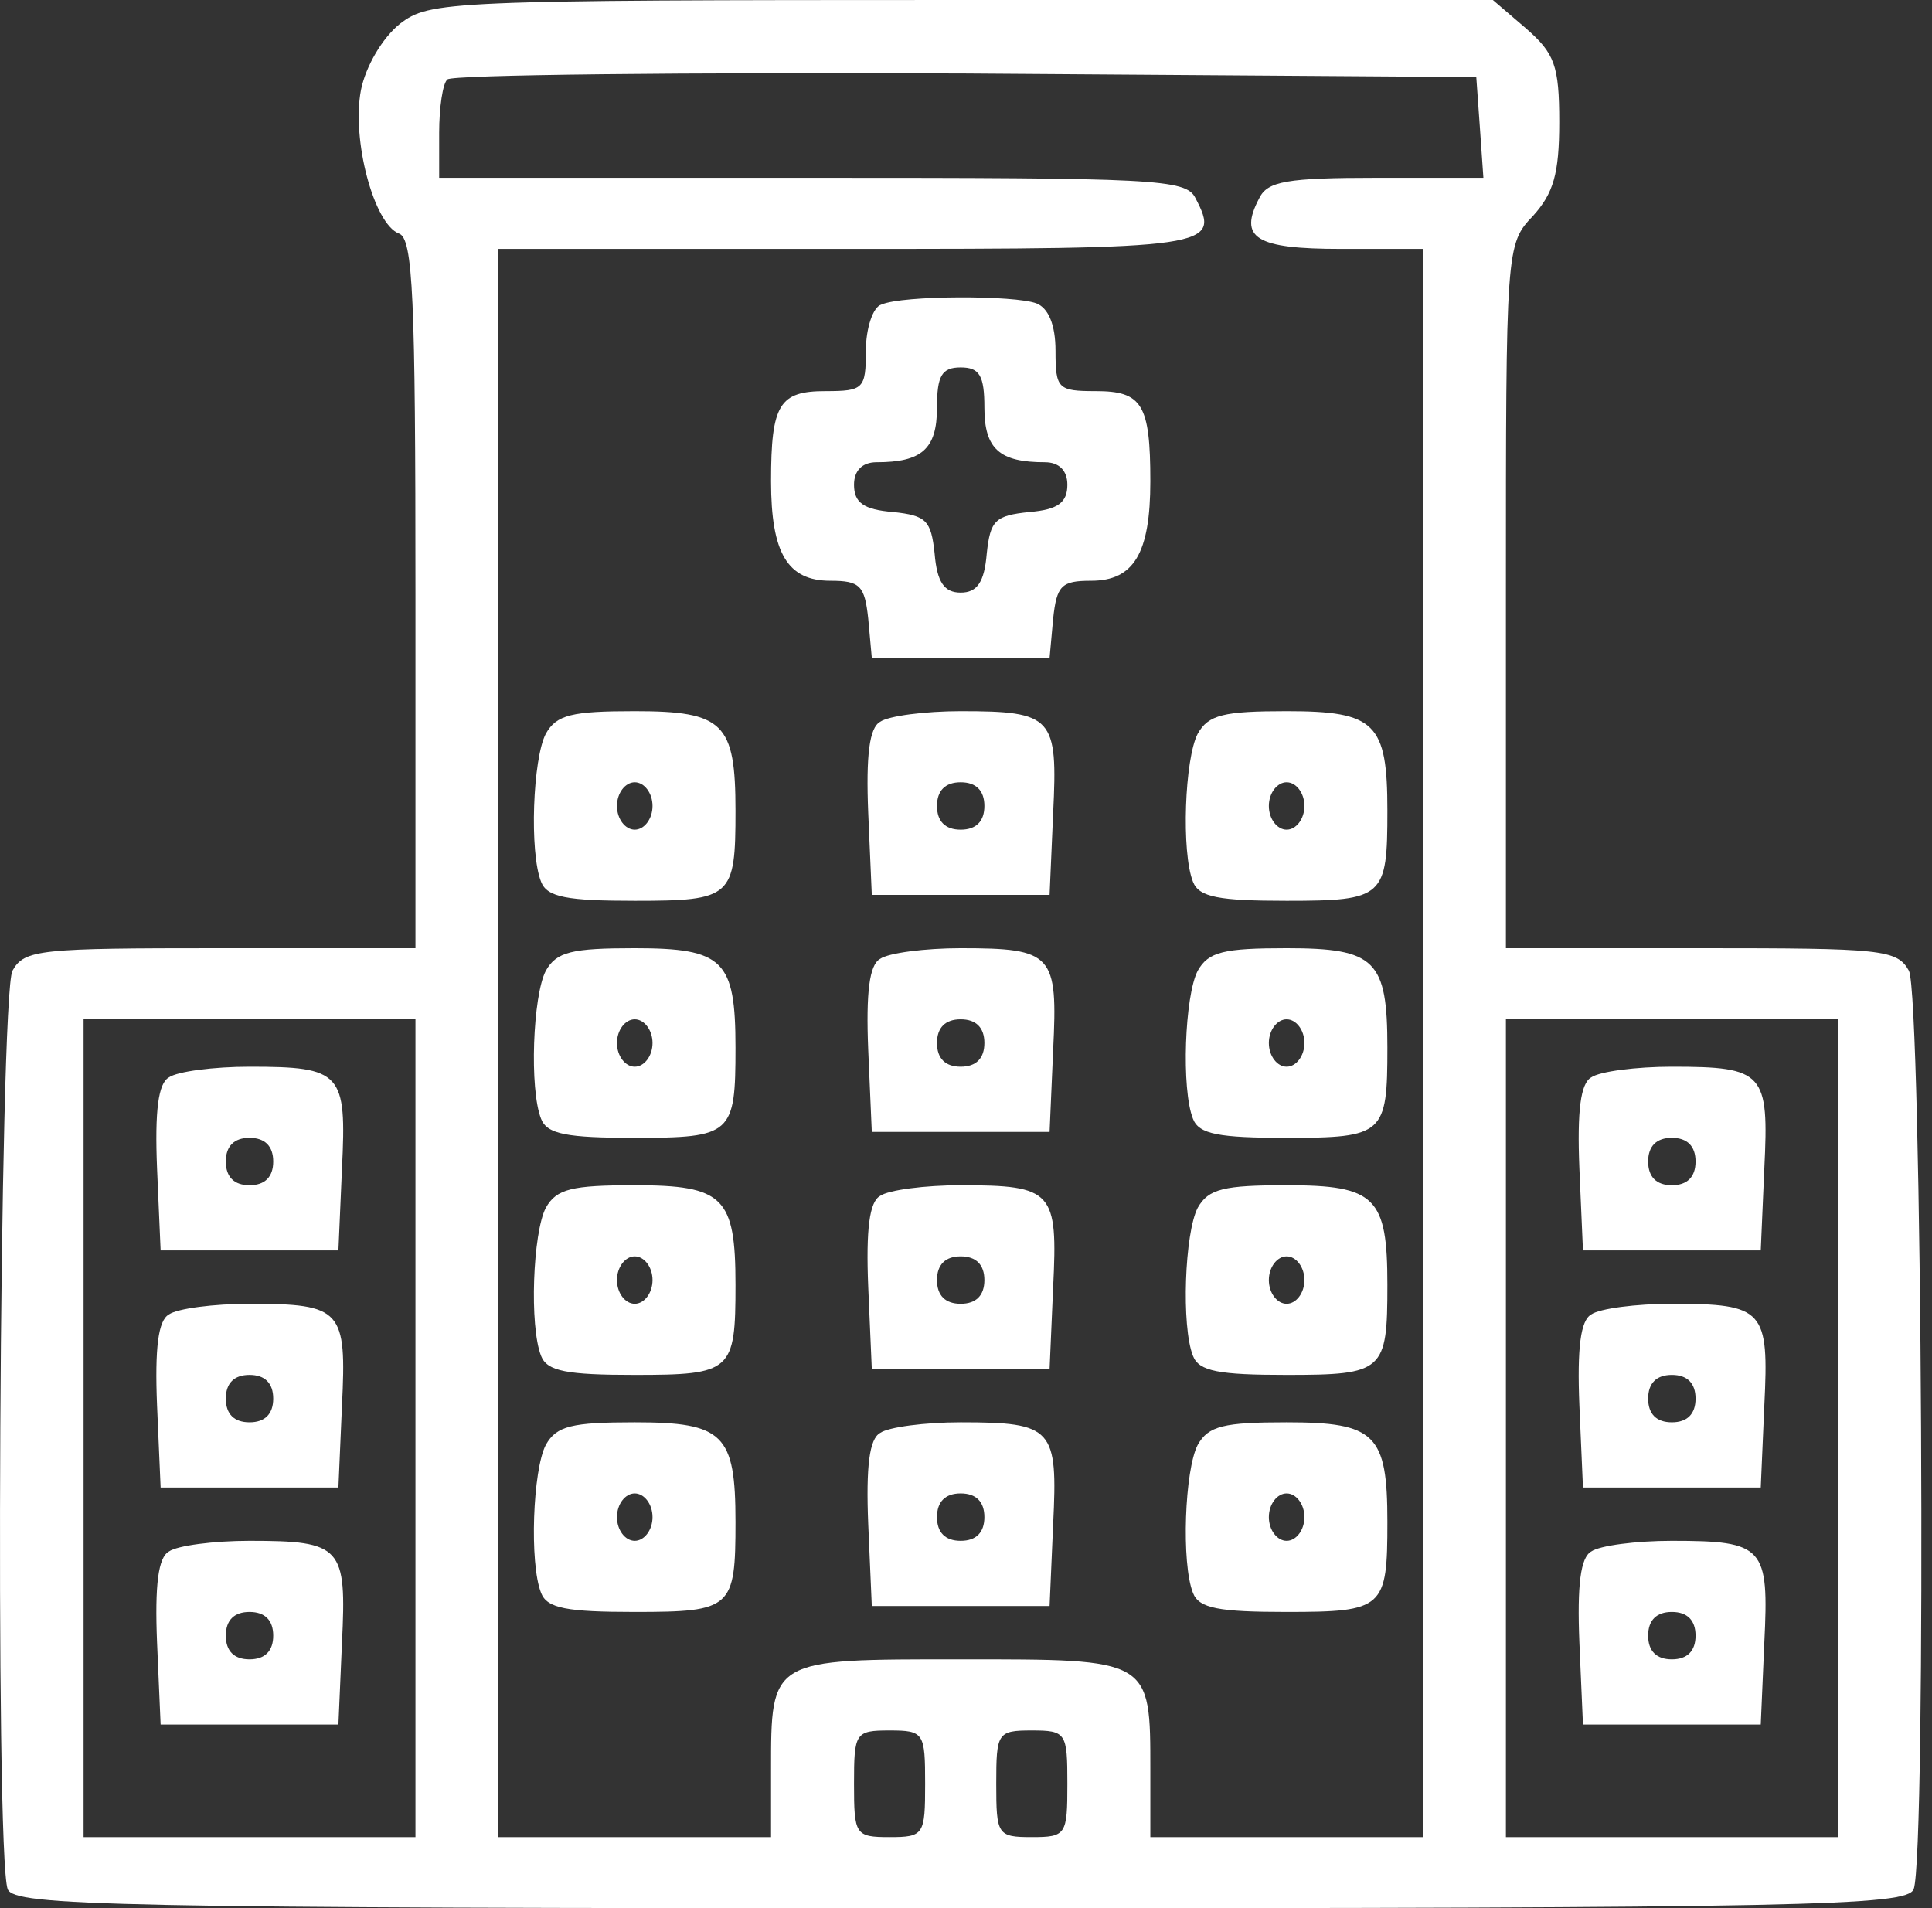
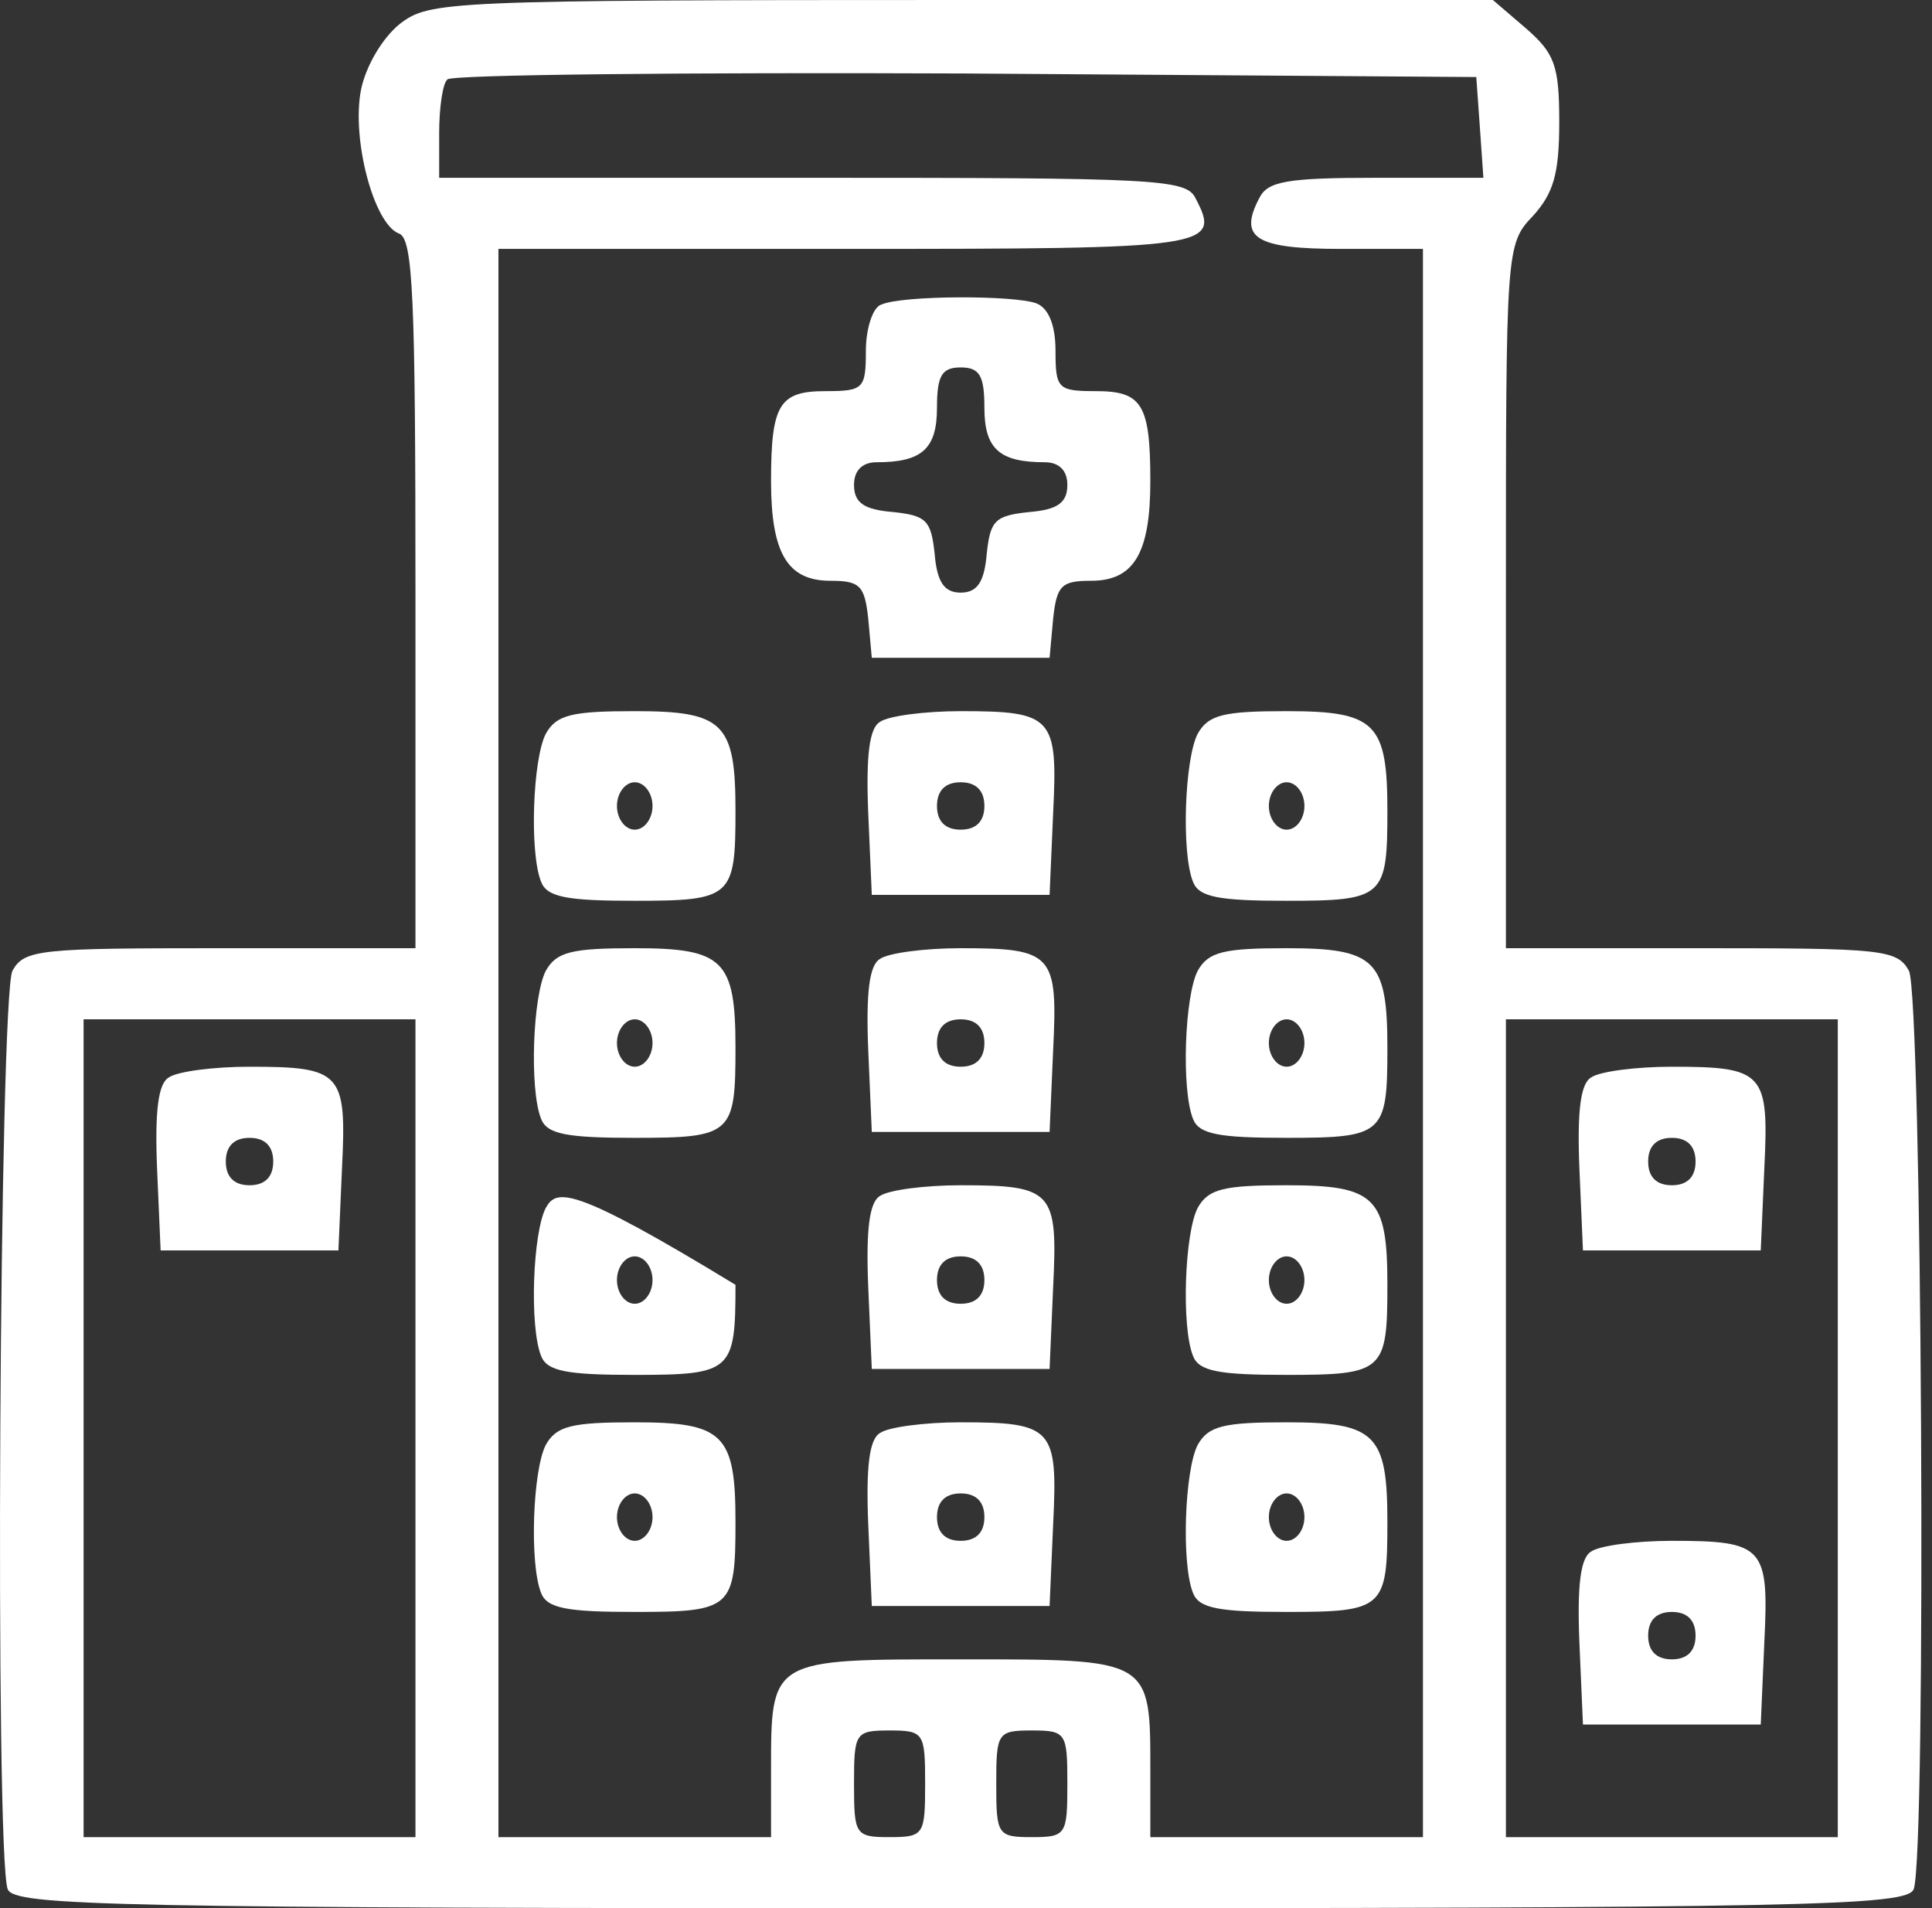
<svg xmlns="http://www.w3.org/2000/svg" width="100%" height="100%" viewBox="0 0 163 161" version="1.1" xml:space="preserve" style="fill-rule:evenodd;clip-rule:evenodd;stroke-linejoin:round;stroke-miterlimit:2;">
  <rect x="0" y="0" width="163" height="161" fill="#333333" stroke="none" />
  <g transform="matrix(1,0,0,1,-37.948,-24)">
    <g transform="matrix(0.1,0,0,-0.1,0,206)">
      <path d="M717,1800C702,1788 688,1764 684,1744C676,1702 695,1631 716,1623C728,1619 730,1570 730,1319L730,1020L565,1020C413,1020 400,1019 390,1001C379,980 375,254 386,226C392,212 472,210 1190,210C1908,210 1988,212 1994,226C2005,254 2001,980 1990,1001C1980,1019 1967,1020 1815,1020L1650,1020L1650,1317C1650,1611 1650,1614 1673,1638C1690,1657 1695,1673 1695,1717C1695,1765 1691,1775 1667,1796L1639,1820L1191,1820C755,1820 742,1819 717,1800ZM1628,1713L1631,1670L1541,1670C1465,1670 1449,1667 1442,1653C1424,1619 1439,1610 1511,1610L1580,1610L1580,270L1350,270L1350,326C1350,421 1351,420 1190,420C1029,420 1030,421 1030,326L1030,270L800,270L800,1610L1094,1610C1402,1610 1410,1611 1388,1653C1380,1669 1354,1670 1065,1670L750,1670L750,1708C750,1729 753,1750 757,1753C760,1757 957,1759 1194,1758L1625,1755L1628,1713ZM730,960L730,270L450,270L450,960L730,960ZM1930,960L1930,270L1650,270L1650,960L1930,960ZM1160,315C1160,272 1159,270 1130,270C1101,270 1100,272 1100,315C1100,358 1101,360 1130,360C1159,360 1160,358 1160,315ZM1280,315C1280,272 1279,270 1250,270C1221,270 1220,272 1220,315C1220,358 1221,360 1250,360C1279,360 1280,358 1280,315Z" style="fill:white;fill-rule:nonzero;" />
      <path d="M1123,1563C1116,1561 1110,1543 1110,1524C1110,1492 1108,1490 1076,1490C1037,1490 1030,1479 1030,1414C1030,1353 1044,1330 1080,1330C1105,1330 1109,1326 1112,1298L1115,1265L1265,1265L1268,1298C1271,1326 1275,1330 1300,1330C1336,1330 1350,1353 1350,1414C1350,1479 1343,1490 1304,1490C1272,1490 1270,1492 1270,1524C1270,1546 1264,1560 1254,1564C1236,1571 1141,1571 1123,1563ZM1210,1476C1210,1441 1223,1430 1261,1430C1273,1430 1280,1423 1280,1411C1280,1396 1272,1390 1248,1388C1219,1385 1215,1381 1212,1353C1210,1329 1204,1320 1190,1320C1176,1320 1170,1329 1168,1353C1165,1381 1161,1385 1133,1388C1108,1390 1100,1396 1100,1411C1100,1423 1107,1430 1119,1430C1157,1430 1170,1441 1170,1476C1170,1503 1174,1510 1190,1510C1206,1510 1210,1503 1210,1476Z" style="fill:white;fill-rule:nonzero;" />
      <path d="M840,1201C829,1180 826,1101 836,1076C841,1063 858,1060 915,1060C997,1060 1000,1063 1000,1136C1000,1210 990,1220 915,1220C862,1220 849,1217 840,1201ZM930,1140C930,1129 923,1120 915,1120C907,1120 900,1129 900,1140C900,1151 907,1160 915,1160C923,1160 930,1151 930,1140Z" style="fill:white;fill-rule:nonzero;" />
      <path d="M1122,1211C1113,1206 1110,1183 1112,1134L1115,1065L1265,1065L1268,1134C1272,1215 1268,1220 1190,1220C1160,1220 1129,1216 1122,1211ZM1210,1140C1210,1127 1203,1120 1190,1120C1177,1120 1170,1127 1170,1140C1170,1153 1177,1160 1190,1160C1203,1160 1210,1153 1210,1140Z" style="fill:white;fill-rule:nonzero;" />
      <path d="M1390,1201C1379,1180 1376,1101 1386,1076C1391,1063 1408,1060 1465,1060C1547,1060 1550,1063 1550,1136C1550,1210 1540,1220 1465,1220C1412,1220 1399,1217 1390,1201ZM1480,1140C1480,1129 1473,1120 1465,1120C1457,1120 1450,1129 1450,1140C1450,1151 1457,1160 1465,1160C1473,1160 1480,1151 1480,1140Z" style="fill:white;fill-rule:nonzero;" />
      <path d="M840,1001C829,980 826,901 836,876C841,863 858,860 915,860C997,860 1000,863 1000,936C1000,1010 990,1020 915,1020C862,1020 849,1017 840,1001ZM930,940C930,929 923,920 915,920C907,920 900,929 900,940C900,951 907,960 915,960C923,960 930,951 930,940Z" style="fill:white;fill-rule:nonzero;" />
      <path d="M1122,1011C1113,1006 1110,983 1112,934L1115,865L1265,865L1268,934C1272,1015 1268,1020 1190,1020C1160,1020 1129,1016 1122,1011ZM1210,940C1210,927 1203,920 1190,920C1177,920 1170,927 1170,940C1170,953 1177,960 1190,960C1203,960 1210,953 1210,940Z" style="fill:white;fill-rule:nonzero;" />
      <path d="M1390,1001C1379,980 1376,901 1386,876C1391,863 1408,860 1465,860C1547,860 1550,863 1550,936C1550,1010 1540,1020 1465,1020C1412,1020 1399,1017 1390,1001ZM1480,940C1480,929 1473,920 1465,920C1457,920 1450,929 1450,940C1450,951 1457,960 1465,960C1473,960 1480,951 1480,940Z" style="fill:white;fill-rule:nonzero;" />
-       <path d="M840,801C829,780 826,701 836,676C841,663 858,660 915,660C997,660 1000,663 1000,736C1000,810 990,820 915,820C862,820 849,817 840,801ZM930,740C930,729 923,720 915,720C907,720 900,729 900,740C900,751 907,760 915,760C923,760 930,751 930,740Z" style="fill:white;fill-rule:nonzero;" />
+       <path d="M840,801C829,780 826,701 836,676C841,663 858,660 915,660C997,660 1000,663 1000,736C862,820 849,817 840,801ZM930,740C930,729 923,720 915,720C907,720 900,729 900,740C900,751 907,760 915,760C923,760 930,751 930,740Z" style="fill:white;fill-rule:nonzero;" />
      <path d="M1122,811C1113,806 1110,783 1112,734L1115,665L1265,665L1268,734C1272,815 1268,820 1190,820C1160,820 1129,816 1122,811ZM1210,740C1210,727 1203,720 1190,720C1177,720 1170,727 1170,740C1170,753 1177,760 1190,760C1203,760 1210,753 1210,740Z" style="fill:white;fill-rule:nonzero;" />
      <path d="M1390,801C1379,780 1376,701 1386,676C1391,663 1408,660 1465,660C1547,660 1550,663 1550,736C1550,810 1540,820 1465,820C1412,820 1399,817 1390,801ZM1480,740C1480,729 1473,720 1465,720C1457,720 1450,729 1450,740C1450,751 1457,760 1465,760C1473,760 1480,751 1480,740Z" style="fill:white;fill-rule:nonzero;" />
      <path d="M840,601C829,580 826,501 836,476C841,463 858,460 915,460C997,460 1000,463 1000,536C1000,610 990,620 915,620C862,620 849,617 840,601ZM930,540C930,529 923,520 915,520C907,520 900,529 900,540C900,551 907,560 915,560C923,560 930,551 930,540Z" style="fill:white;fill-rule:nonzero;" />
      <path d="M1122,611C1113,606 1110,583 1112,534L1115,465L1265,465L1268,534C1272,615 1268,620 1190,620C1160,620 1129,616 1122,611ZM1210,540C1210,527 1203,520 1190,520C1177,520 1170,527 1170,540C1170,553 1177,560 1190,560C1203,560 1210,553 1210,540Z" style="fill:white;fill-rule:nonzero;" />
      <path d="M1390,601C1379,580 1376,501 1386,476C1391,463 1408,460 1465,460C1547,460 1550,463 1550,536C1550,610 1540,620 1465,620C1412,620 1399,617 1390,601ZM1480,540C1480,529 1473,520 1465,520C1457,520 1450,529 1450,540C1450,551 1457,560 1465,560C1473,560 1480,551 1480,540Z" style="fill:white;fill-rule:nonzero;" />
      <path d="M522,911C513,906 510,883 512,834L515,765L665,765L668,834C672,915 668,920 590,920C560,920 529,916 522,911ZM610,840C610,827 603,820 590,820C577,820 570,827 570,840C570,853 577,860 590,860C603,860 610,853 610,840Z" style="fill:white;fill-rule:nonzero;" />
-       <path d="M522,711C513,706 510,683 512,634L515,565L665,565L668,634C672,715 668,720 590,720C560,720 529,716 522,711ZM610,640C610,627 603,620 590,620C577,620 570,627 570,640C570,653 577,660 590,660C603,660 610,653 610,640Z" style="fill:white;fill-rule:nonzero;" />
-       <path d="M522,511C513,506 510,483 512,434L515,365L665,365L668,434C672,515 668,520 590,520C560,520 529,516 522,511ZM610,440C610,427 603,420 590,420C577,420 570,427 570,440C570,453 577,460 590,460C603,460 610,453 610,440Z" style="fill:white;fill-rule:nonzero;" />
      <path d="M1722,911C1713,906 1710,883 1712,834L1715,765L1865,765L1868,834C1872,915 1868,920 1790,920C1760,920 1729,916 1722,911ZM1810,840C1810,827 1803,820 1790,820C1777,820 1770,827 1770,840C1770,853 1777,860 1790,860C1803,860 1810,853 1810,840Z" style="fill:white;fill-rule:nonzero;" />
-       <path d="M1722,711C1713,706 1710,683 1712,634L1715,565L1865,565L1868,634C1872,715 1868,720 1790,720C1760,720 1729,716 1722,711ZM1810,640C1810,627 1803,620 1790,620C1777,620 1770,627 1770,640C1770,653 1777,660 1790,660C1803,660 1810,653 1810,640Z" style="fill:white;fill-rule:nonzero;" />
      <path d="M1722,511C1713,506 1710,483 1712,434L1715,365L1865,365L1868,434C1872,515 1868,520 1790,520C1760,520 1729,516 1722,511ZM1810,440C1810,427 1803,420 1790,420C1777,420 1770,427 1770,440C1770,453 1777,460 1790,460C1803,460 1810,453 1810,440Z" style="fill:white;fill-rule:nonzero;" />
    </g>
  </g>
</svg>